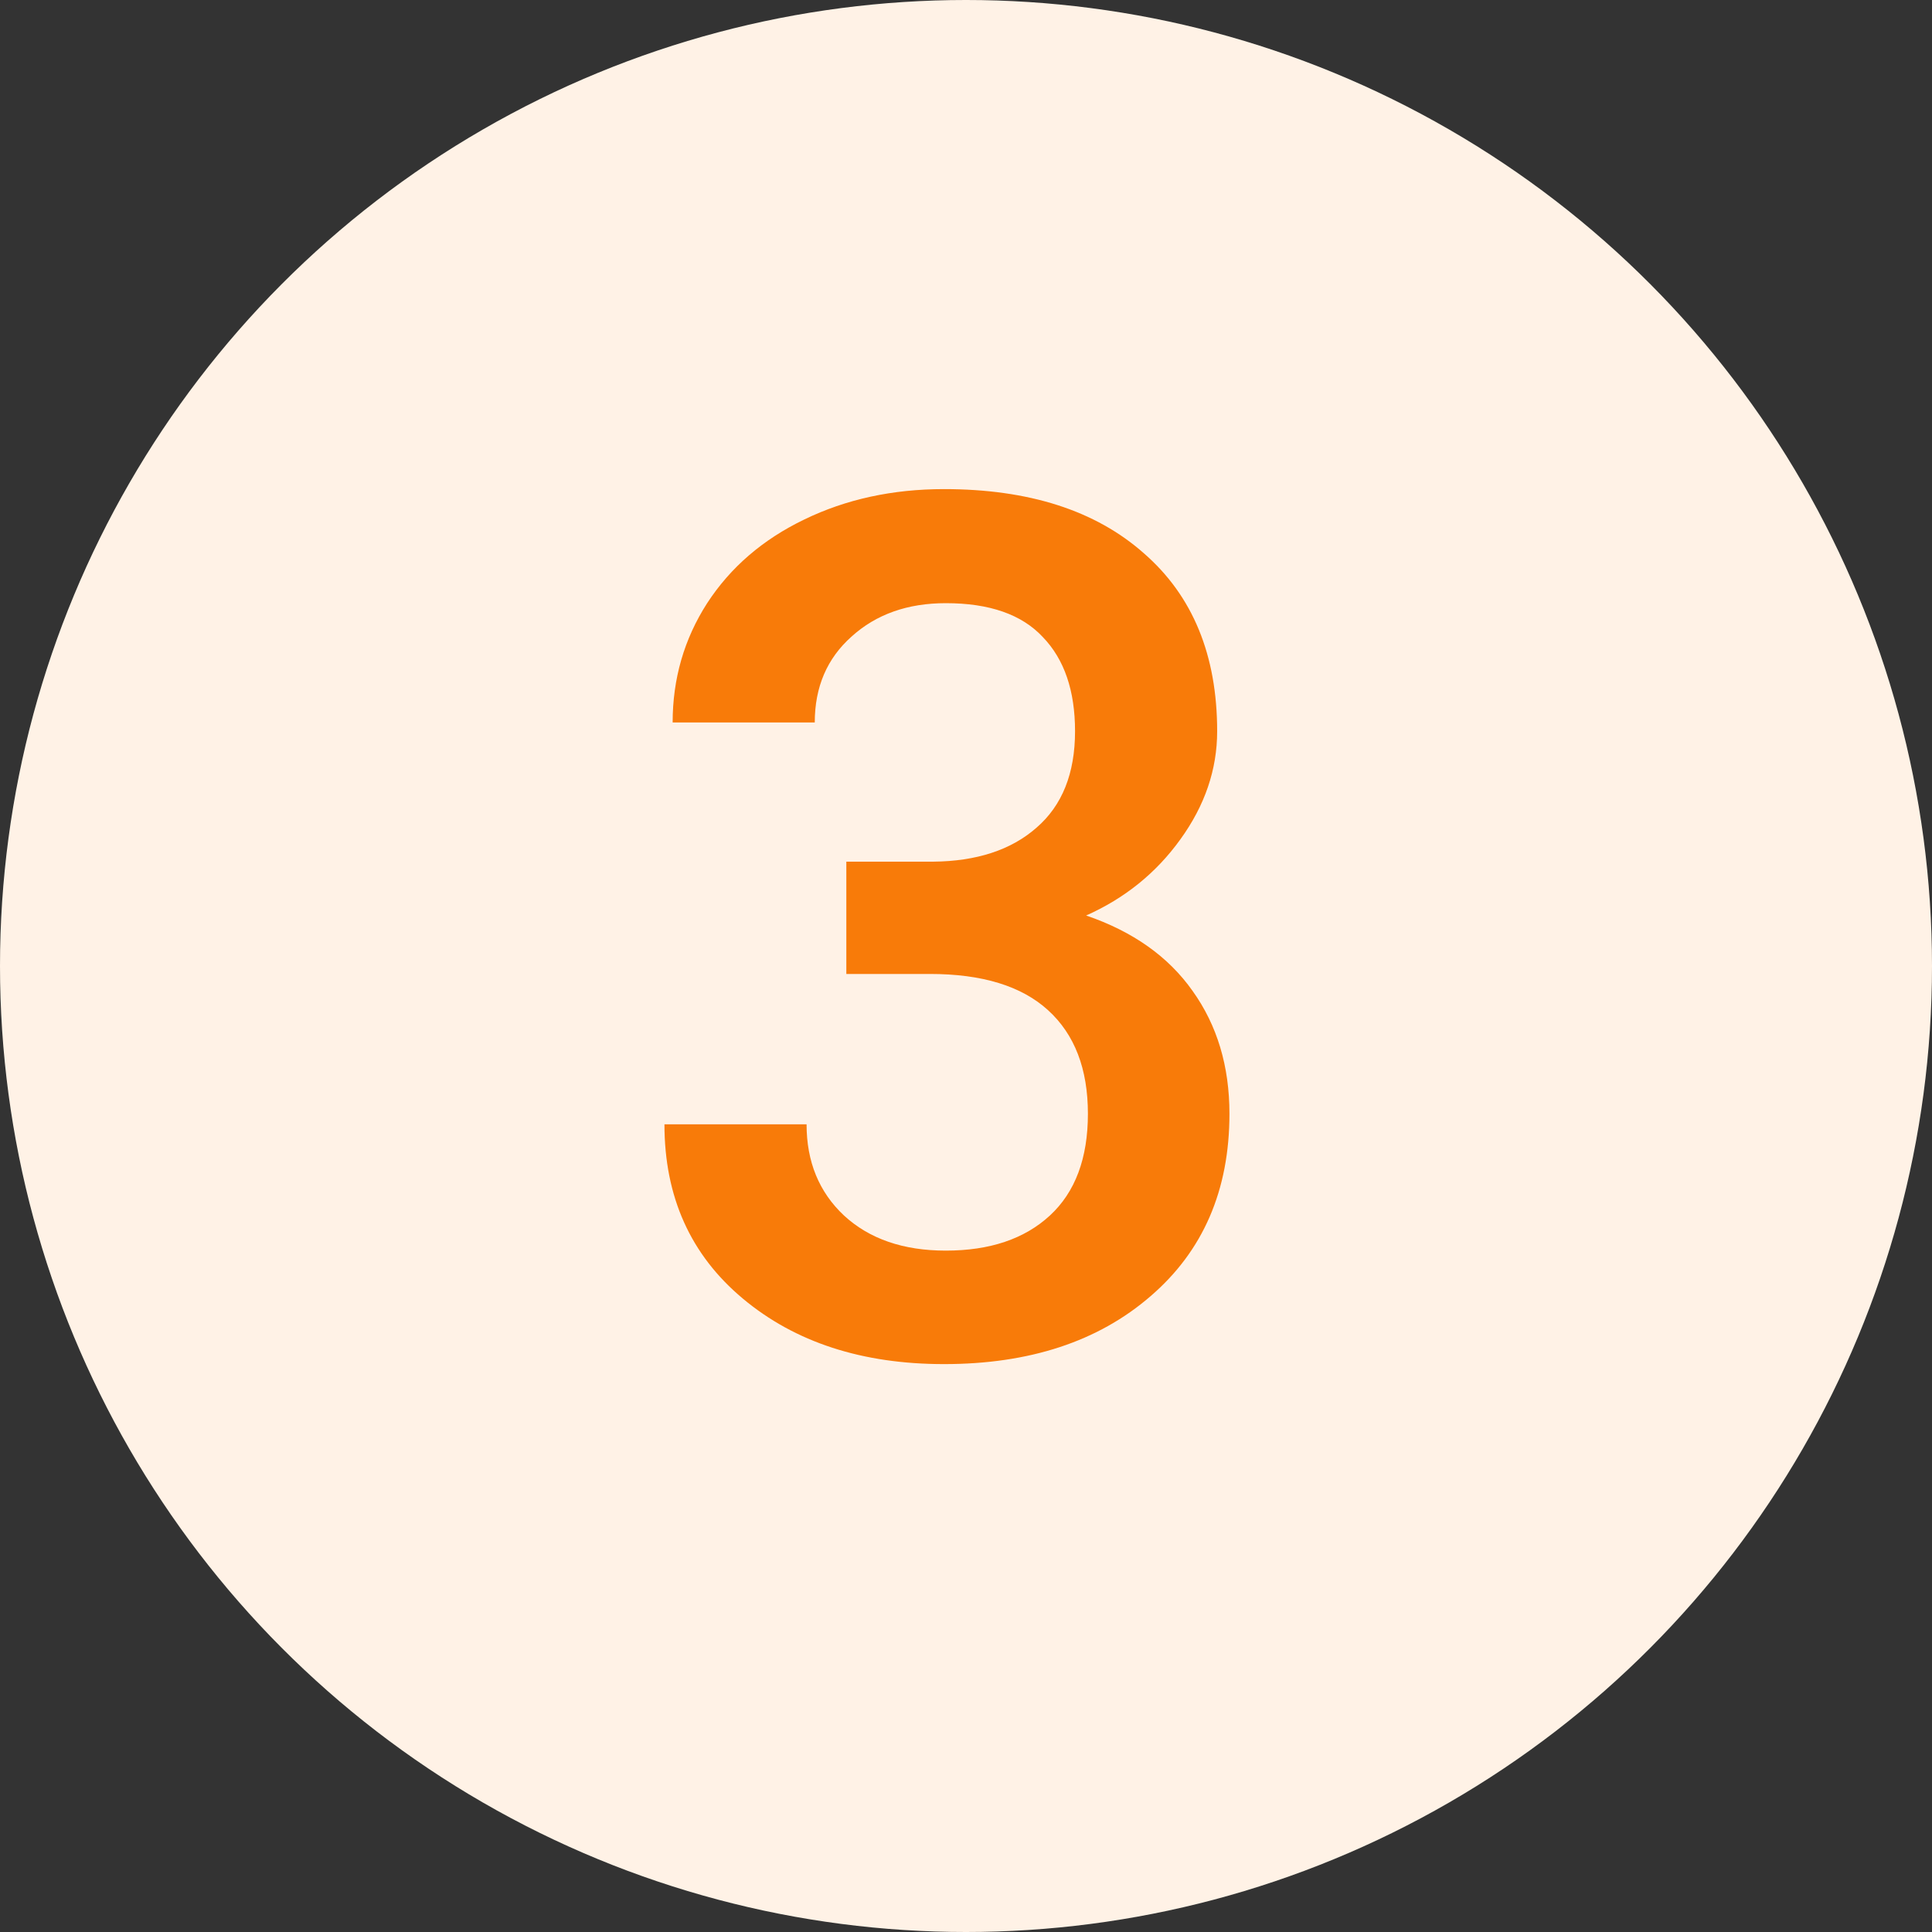
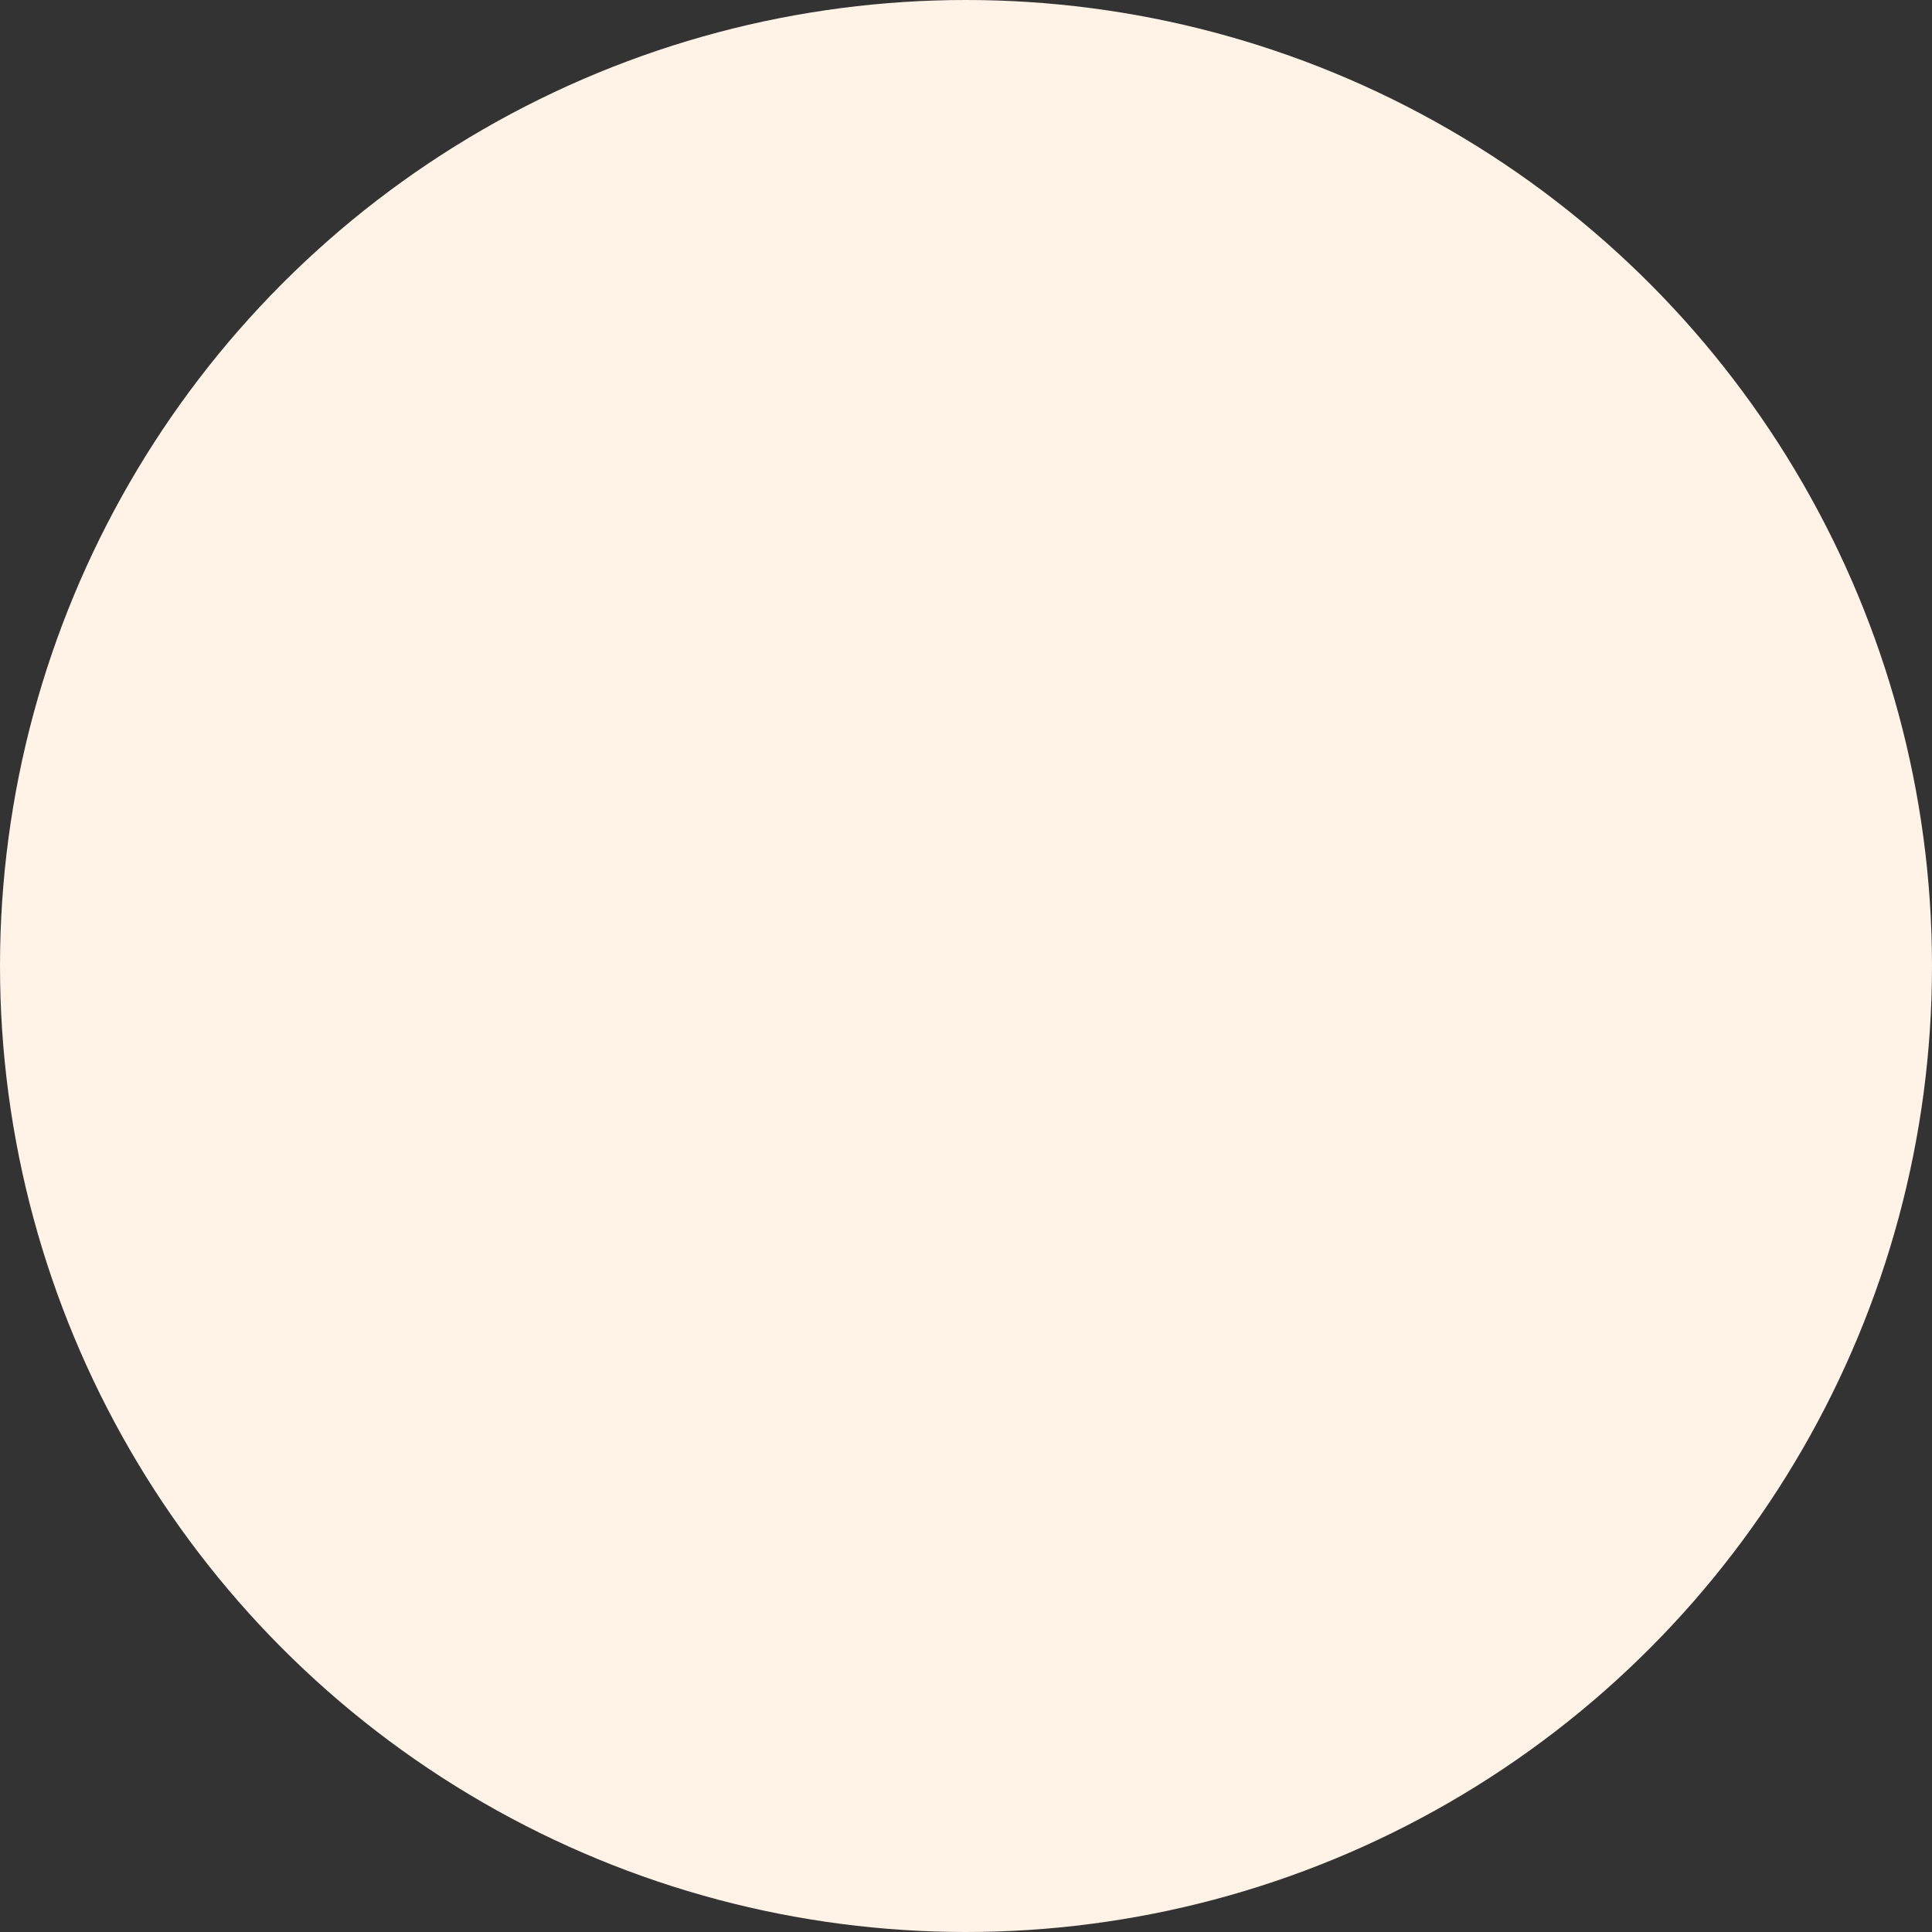
<svg xmlns="http://www.w3.org/2000/svg" width="50" height="50" viewBox="0 0 50 50" fill="none">
  <rect x="0" y="0" width="50" height="50" fill="#333333" stroke="none" />
  <circle cx="25" cy="25" r="25" fill="#FFF2E6" />
-   <path d="M21.903 22.3H24.144C25.274 22.29 26.167 21.998 26.823 21.422C27.489 20.847 27.822 20.015 27.822 18.925C27.822 17.875 27.544 17.063 26.989 16.488C26.444 15.902 25.607 15.61 24.477 15.61C23.488 15.61 22.675 15.898 22.04 16.473C21.404 17.038 21.086 17.779 21.086 18.698H17.408C17.408 17.567 17.705 16.538 18.301 15.61C18.906 14.681 19.744 13.96 20.814 13.445C21.893 12.921 23.099 12.658 24.431 12.658C26.631 12.658 28.357 13.213 29.608 14.323C30.869 15.423 31.5 16.957 31.5 18.925C31.5 19.914 31.182 20.847 30.546 21.725C29.921 22.593 29.108 23.249 28.109 23.693C29.32 24.107 30.239 24.758 30.864 25.645C31.5 26.534 31.818 27.593 31.818 28.824C31.818 30.802 31.137 32.376 29.774 33.547C28.422 34.717 26.641 35.303 24.431 35.303C22.312 35.303 20.576 34.738 19.224 33.607C17.872 32.477 17.196 30.974 17.196 29.097H20.874C20.874 30.065 21.197 30.852 21.843 31.458C22.499 32.063 23.377 32.366 24.477 32.366C25.617 32.366 26.515 32.063 27.171 31.458C27.827 30.852 28.155 29.975 28.155 28.824C28.155 27.664 27.812 26.771 27.125 26.145C26.439 25.519 25.42 25.206 24.068 25.206H21.903V22.3Z" fill="#F87B09" />
</svg>